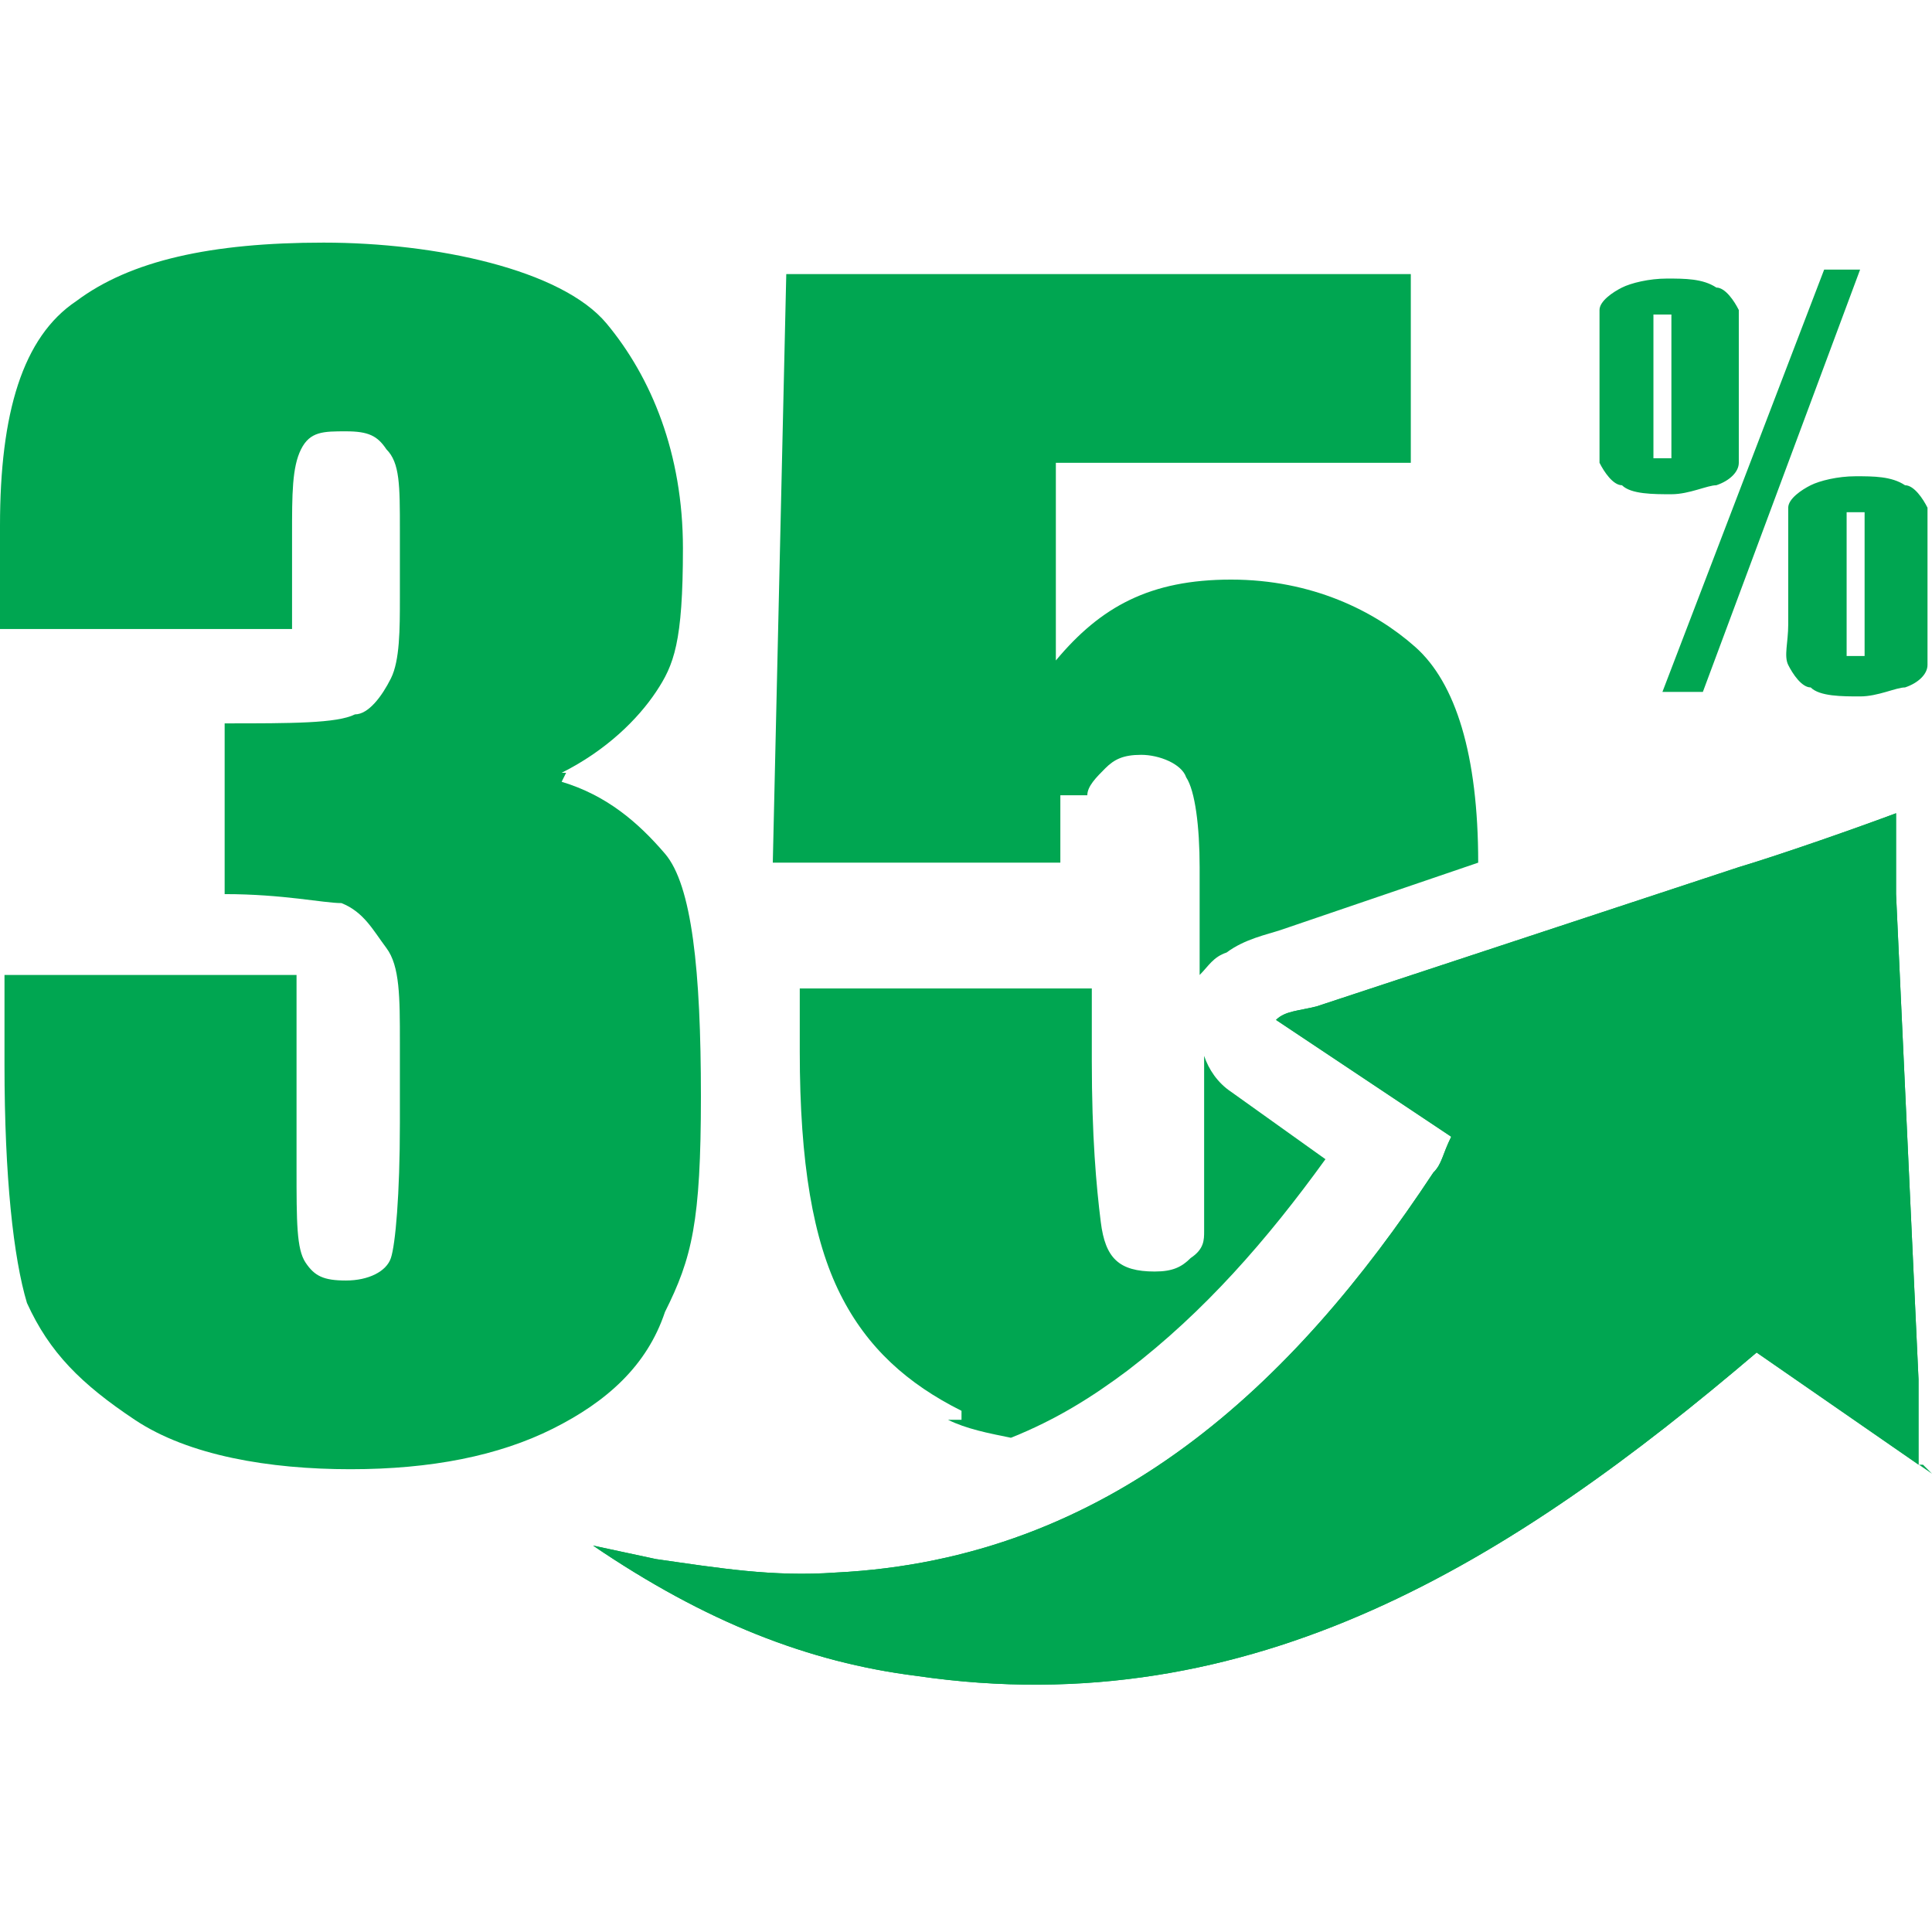
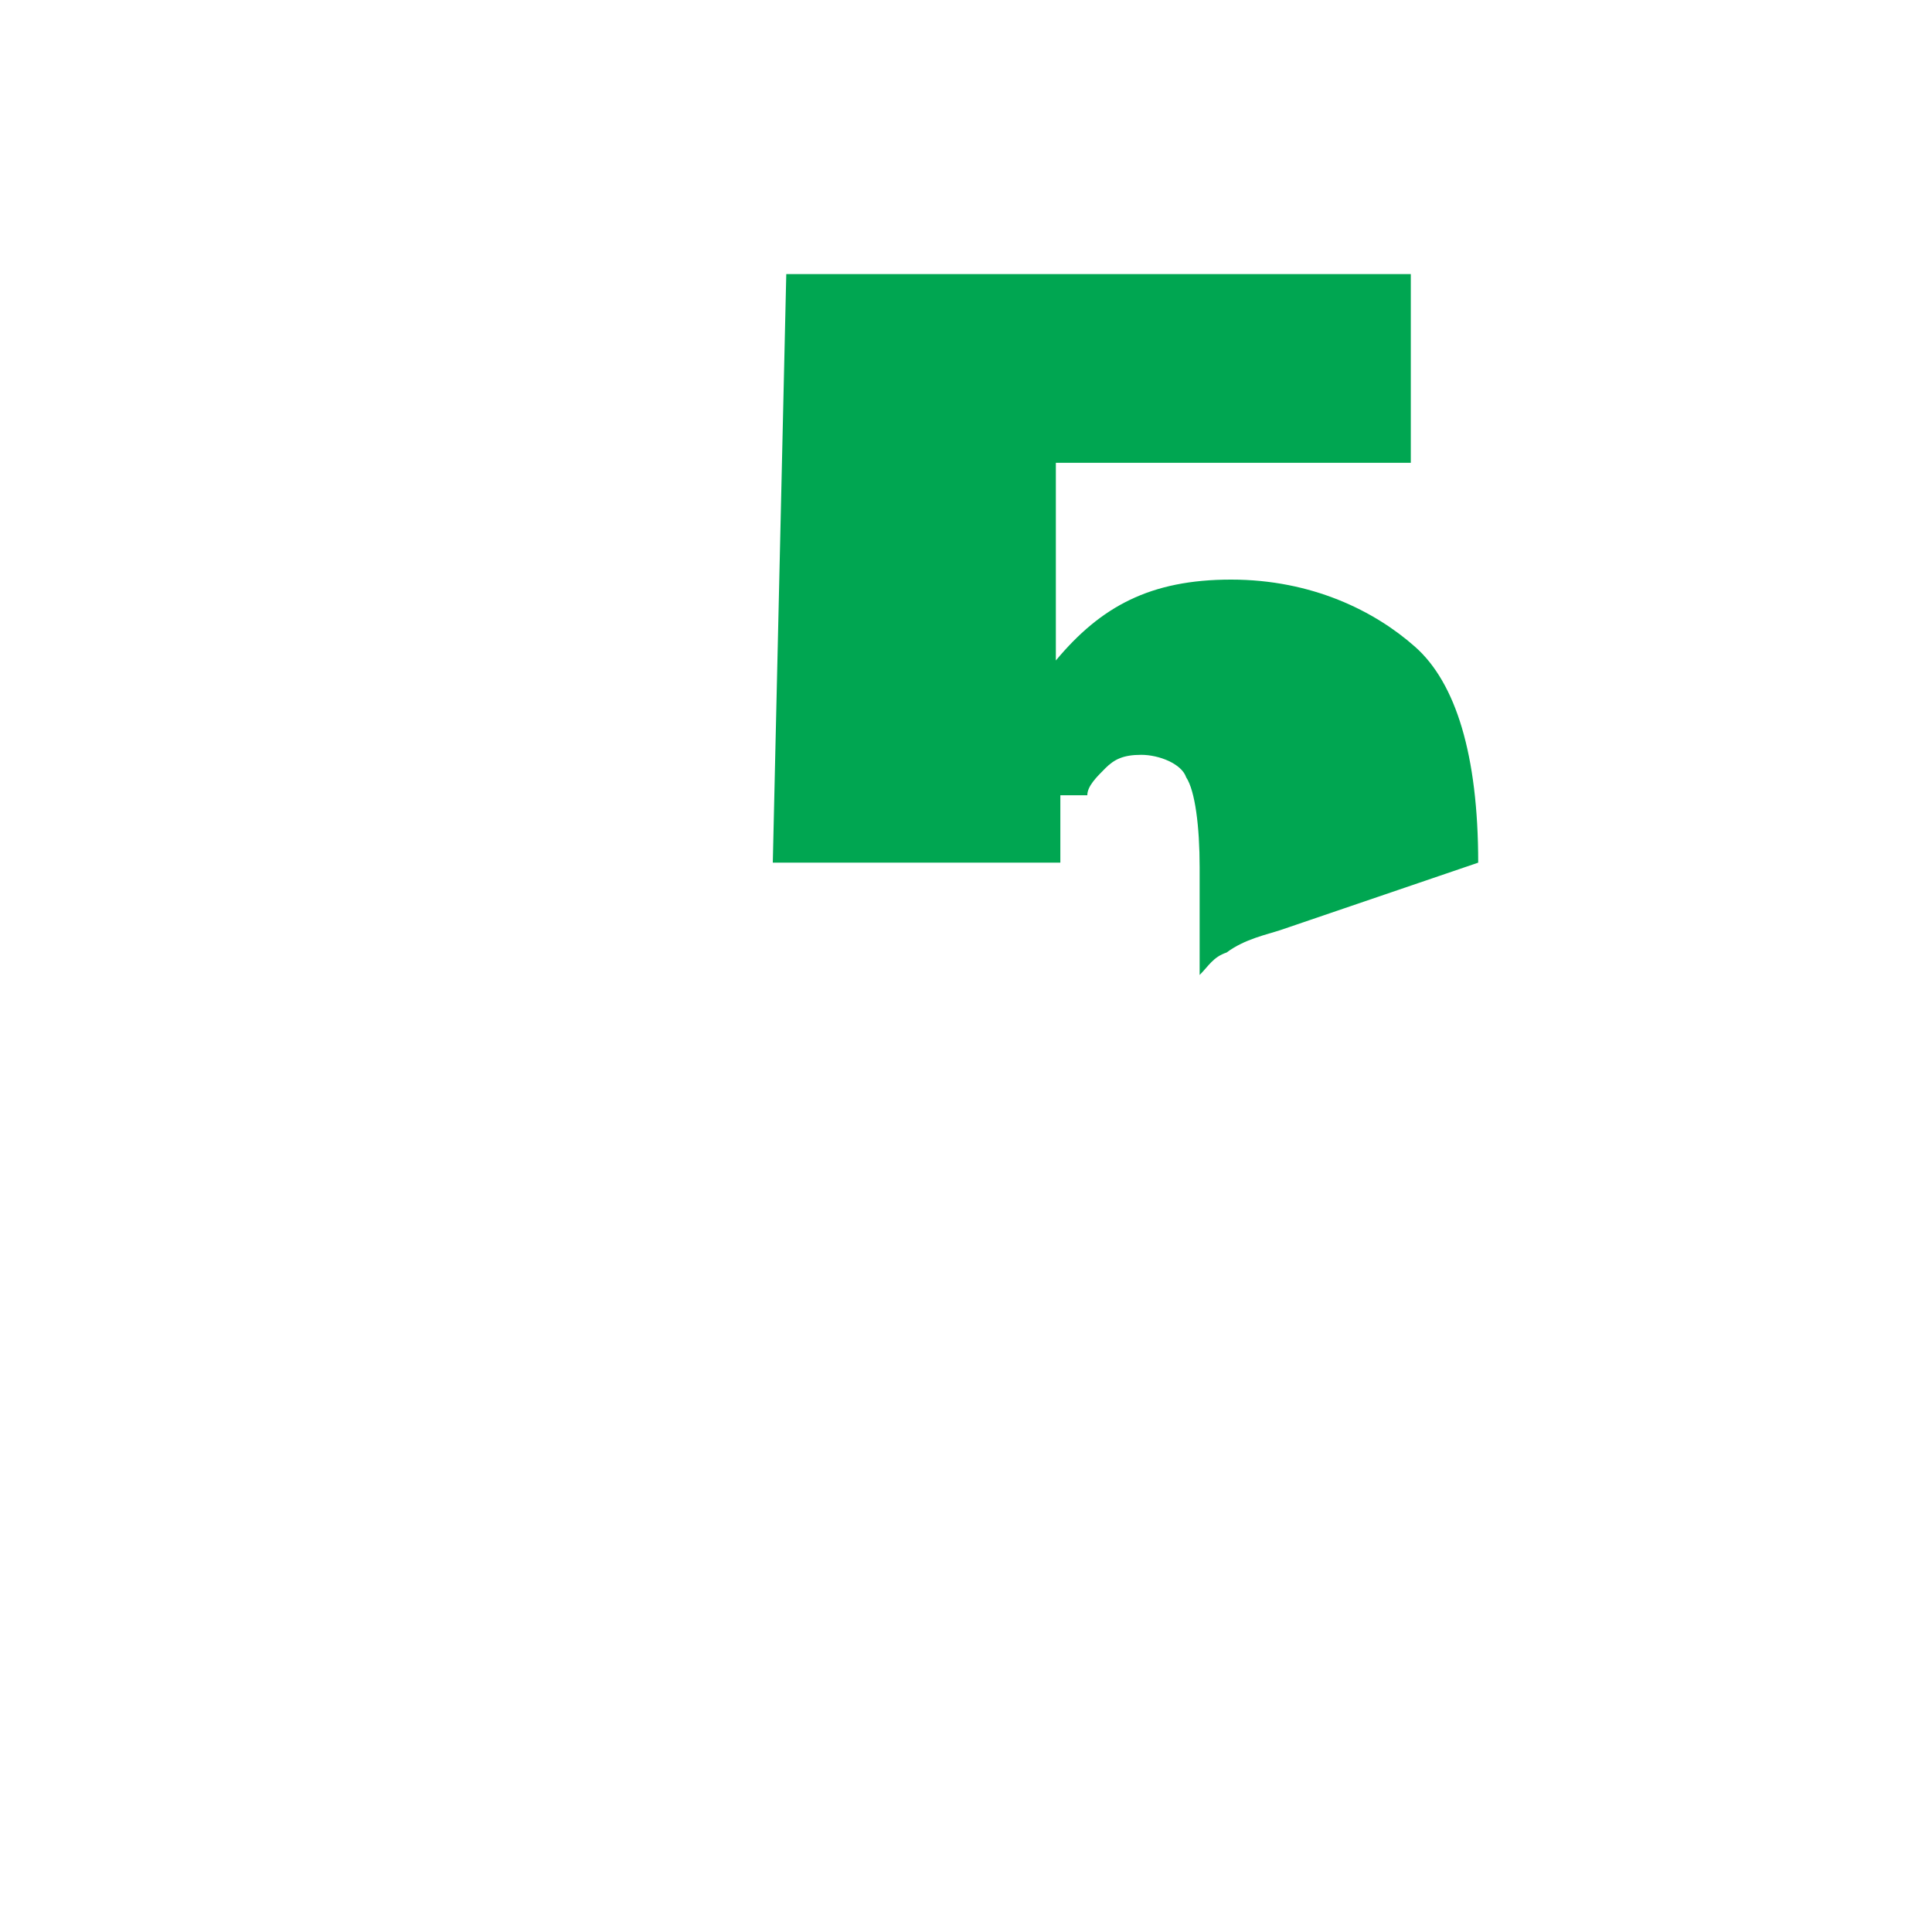
<svg xmlns="http://www.w3.org/2000/svg" id="Layer_1" version="1.1" viewBox="0 0 43 43">
  <defs>
    <style>
      .st0, .st1 {
        fill: #00a651;
      }

      .st1 {
        fill-rule: evenodd;
      }
    </style>
  </defs>
-   <path class="st0" d="M12.5,17.4c1,.3,1.7.9,2.3,1.6s.8,2.6.8,5.4-.2,3.6-.8,4.8c-.4,1.2-1.3,2-2.5,2.6-1.2.6-2.7.9-4.5.9s-3.6-.3-4.8-1.1-1.9-1.5-2.4-2.6c-.3-1-.5-2.8-.5-5.3v-2h6.5v4.3c0,1.2,0,1.8.2,2.1s.4.4.9.4.9-.2,1-.5.2-1.4.2-3v-1.8c0-1,0-1.7-.3-2.1s-.5-.8-1-1c-.4,0-1.3-.2-2.6-.2v-3.8c1.5,0,2.5,0,2.9-.2.3,0,.6-.4.8-.8s.2-1.1.2-1.8v-1.5c0-1,0-1.5-.3-1.8-.2-.3-.4-.4-.9-.4s-.8,0-1,.4-.2,1-.2,1.9v2.1H0v-2.3c0-2.5.5-4.2,1.7-5,1.2-.9,3-1.3,5.5-1.3s5.3.6,6.3,1.8,1.7,2.9,1.7,5-.2,2.6-.6,3.2-1.1,1.3-2.1,1.8h.1Z" />
-   <path class="st0" d="M38.7,7.7v2.6c0,.2-.2.4-.5.5-.2,0-.6.2-1,.2s-.9,0-1.1-.2c-.2,0-.4-.3-.5-.5v-3.4c0-.2.3-.4.5-.5s.6-.2,1-.2.8,0,1.1.2c.2,0,.4.3.5.5v1h0ZM37.2,7.4v-.4h-.4v3.2h.4v-2.8ZM41.4,6l-3.5,9.4h-.9l3.6-9.4h.9-.1ZM42.9,12.2v2.6c0,.2-.2.4-.5.5-.2,0-.6.2-1,.2s-.9,0-1.1-.2c-.2,0-.4-.3-.5-.5s0-.5,0-.9v-2.6c0-.2.3-.4.5-.5s.6-.2,1-.2.8,0,1.1.2c.2,0,.4.3.5.5v1h0ZM41.5,11.8v-.4h-.4v3.2h.4v-2.8Z" />
  <g>
-     <path class="st0" d="M21.1,31.6c.4.2.9.3,1.4.4,1-.4,1.8-.9,2.6-1.5,1.7-1.3,3.1-2.9,4.4-4.7l-2.1-1.5c-.3-.2-.5-.5-.6-.8v3.9c0,.2,0,.4-.3.6-.2.2-.4.3-.8.3-.8,0-1.1-.3-1.2-1.1s-.2-1.9-.2-3.6v-1.6h-6.5v1.4c0,2.5.3,4.2.9,5.4s1.5,2,2.7,2.6v.2h-.1Z" />
    <path class="st0" d="M24.2,17.7c0-.2.2-.4.4-.6s.4-.3.8-.3.9.2,1,.5c.2.3.3,1.1.3,2v2.7-.3c.2-.2.3-.4.6-.5.4-.3.9-.4,1.2-.5h0l4.4-1.5c0-2.4-.5-4-1.4-4.8s-2.3-1.5-4.1-1.5-2.9.6-3.9,1.8v-4.4h7.9v-4.2h-13.9l-.3,13.1h6.4v-1.5h.5Z" />
  </g>
-   <path class="st1" d="M43,32.8l-3.9-2.7c-5.4,4.6-11.2,8.3-18.7,7.2-2.4-.3-4.7-1.2-7.2-2.9l1.4.3c1.4.2,2.6.4,4,.3,6.1-.3,10.2-4.2,13.3-8.9.2-.2.2-.4.4-.8l-3.9-2.6c.2-.2.5-.2.9-.3l9.4-3.1c1-.3,2.7-.9,3.5-1.2v1.8l.5,10.8v1.9h.1Z" />
-   <path class="st1" d="M39.1,30.1c-5.4,4.6-11.2,8.3-18.7,7.2-2.4-.3-4.7-1.2-7.2-2.9l1.4.3c1.4.2,2.6.4,4,.3,6.1-.3,10.2-4.2,13.3-8.9.2-.2.2-.4.4-.8l-3.9-2.6c.2-.2.5-.2.9-.3l9.4-3.1c1-.3,2.7-.9,3.5-1.2v1.8l.5,10.8v1.9l-3.9-2.7h.1Z" />
</svg>